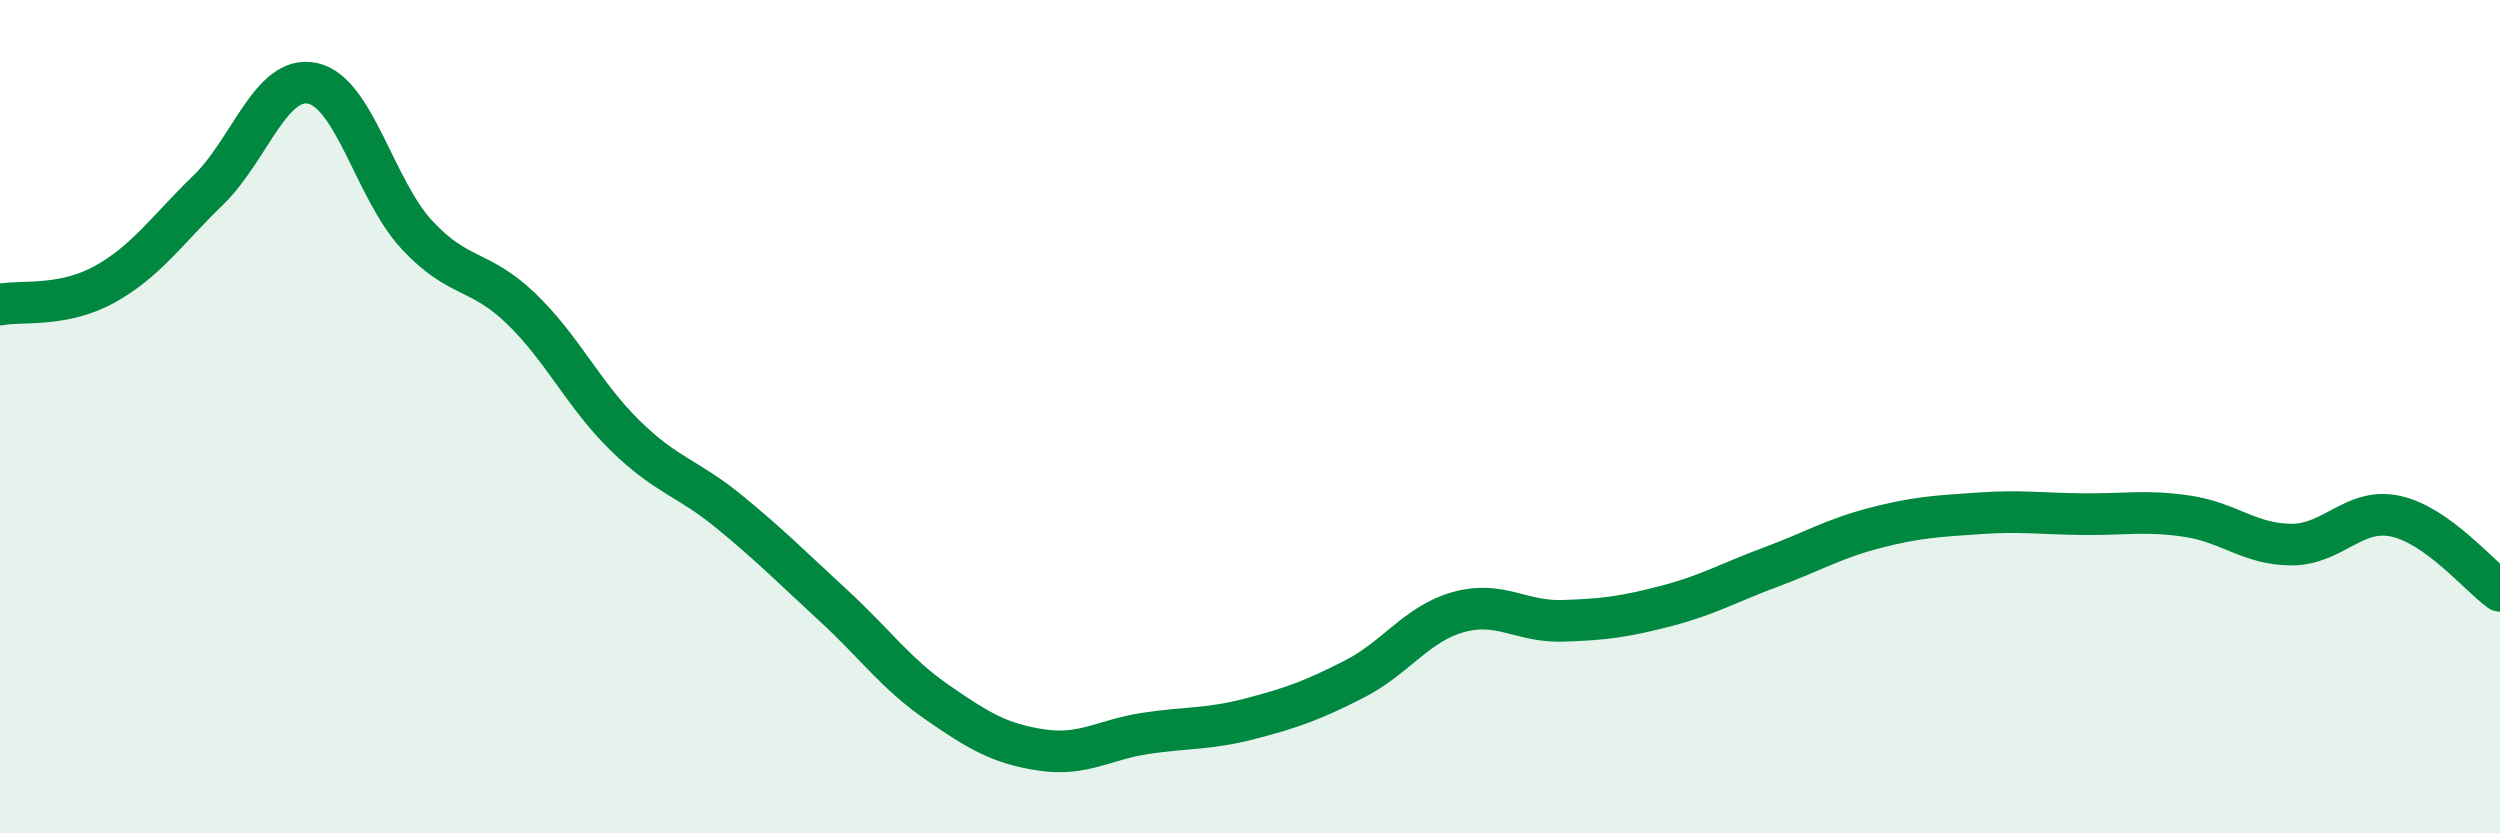
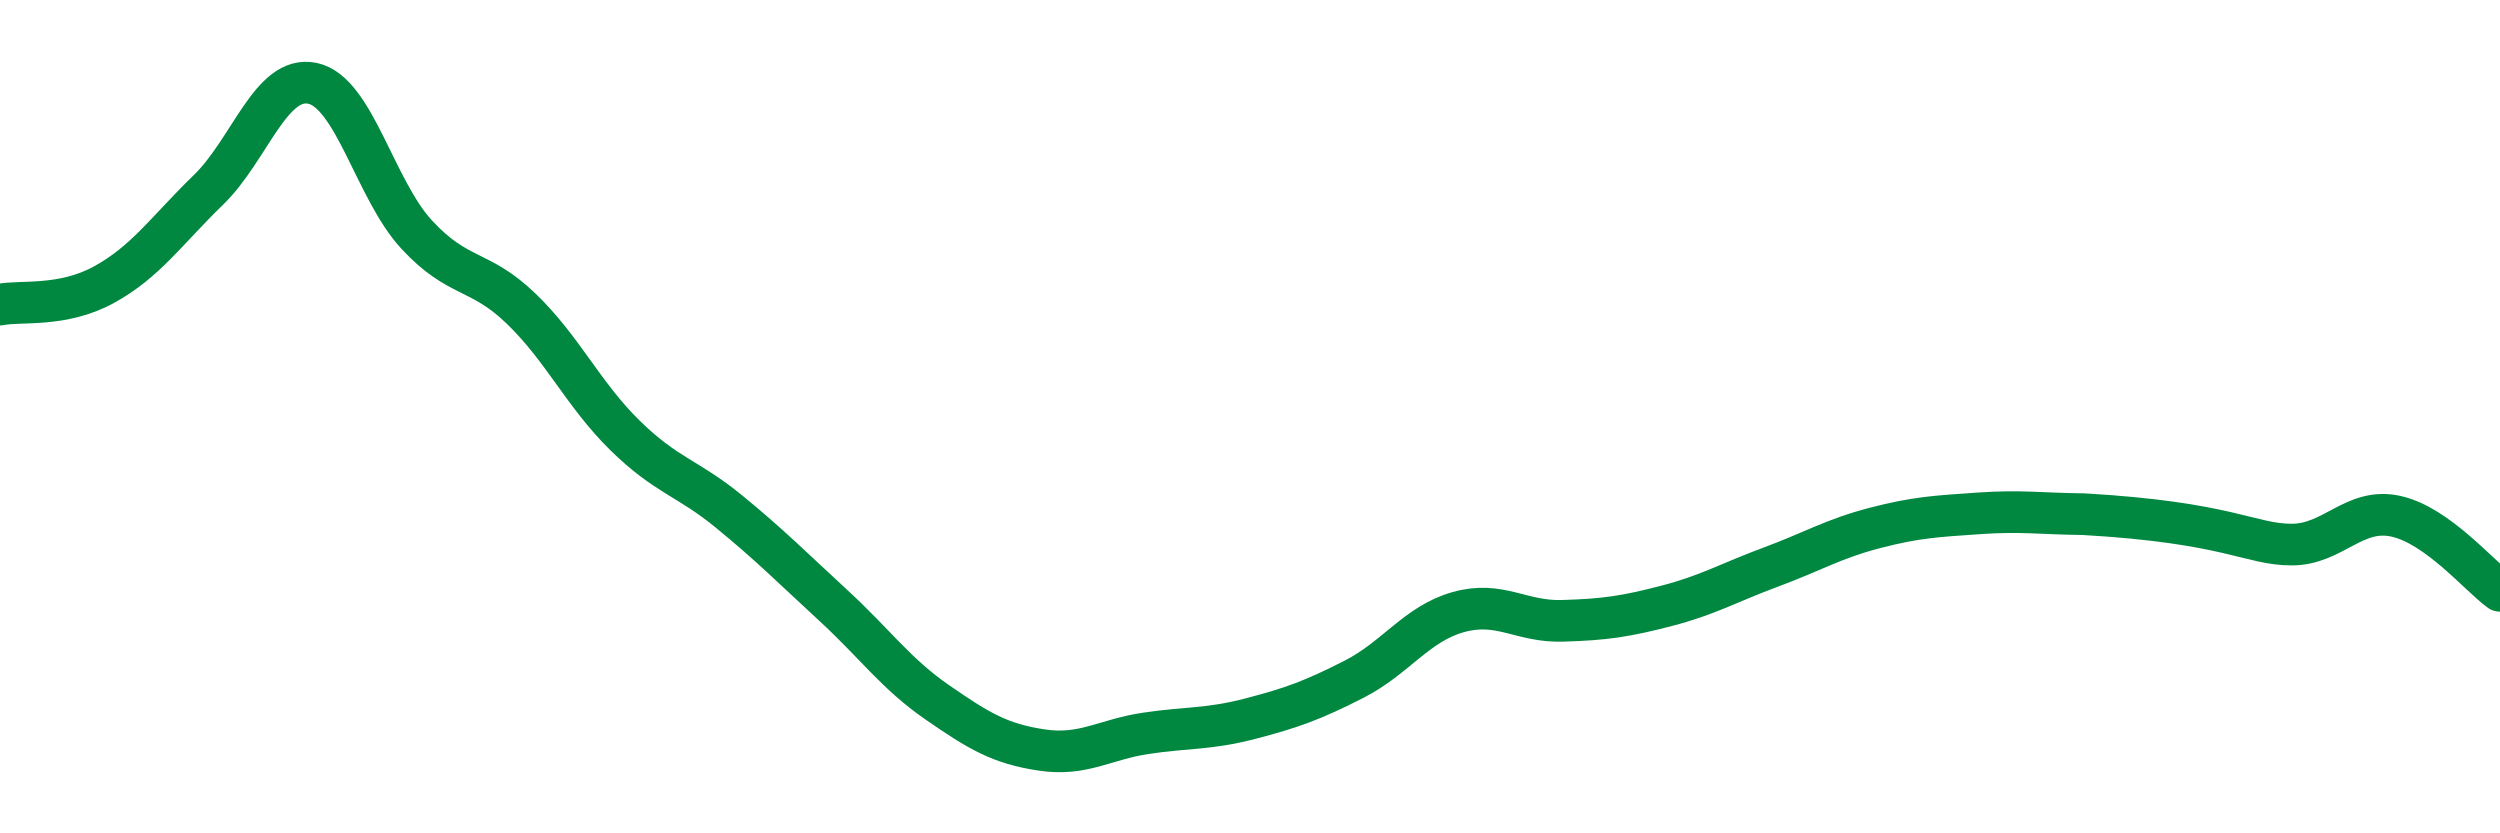
<svg xmlns="http://www.w3.org/2000/svg" width="60" height="20" viewBox="0 0 60 20">
-   <path d="M 0,7.31 C 0.5,7.21 1.5,7.38 2.5,6.83 C 3.5,6.28 4,5.53 5,4.56 C 6,3.59 6.5,1.79 7.5,2 C 8.5,2.21 9,4.55 10,5.63 C 11,6.71 11.5,6.44 12.5,7.4 C 13.5,8.36 14,9.47 15,10.45 C 16,11.43 16.5,11.46 17.5,12.28 C 18.5,13.1 19,13.61 20,14.53 C 21,15.45 21.5,16.17 22.5,16.86 C 23.5,17.55 24,17.85 25,18 C 26,18.15 26.5,17.75 27.5,17.6 C 28.5,17.45 29,17.51 30,17.25 C 31,16.99 31.5,16.81 32.5,16.3 C 33.5,15.79 34,14.97 35,14.69 C 36,14.41 36.5,14.93 37.5,14.9 C 38.5,14.87 39,14.8 40,14.54 C 41,14.28 41.5,13.98 42.5,13.61 C 43.5,13.24 44,12.93 45,12.67 C 46,12.41 46.5,12.39 47.5,12.32 C 48.5,12.25 49,12.33 50,12.34 C 51,12.35 51.5,12.24 52.5,12.39 C 53.5,12.54 54,13.07 55,13.07 C 56,13.07 56.5,12.17 57.5,12.39 C 58.5,12.61 59.5,13.82 60,14.18L60 20L0 20Z" fill="#008740" opacity="0.1" stroke-linecap="round" stroke-linejoin="round" />
-   <path d="M 0,7.31 C 0.5,7.21 1.5,7.38 2.5,6.83 C 3.5,6.28 4,5.53 5,4.56 C 6,3.59 6.5,1.79 7.5,2 C 8.5,2.21 9,4.55 10,5.63 C 11,6.71 11.5,6.44 12.5,7.4 C 13.5,8.36 14,9.47 15,10.45 C 16,11.43 16.5,11.46 17.5,12.28 C 18.5,13.1 19,13.61 20,14.53 C 21,15.45 21.5,16.17 22.5,16.86 C 23.5,17.55 24,17.85 25,18 C 26,18.15 26.5,17.75 27.5,17.6 C 28.5,17.45 29,17.51 30,17.25 C 31,16.99 31.5,16.81 32.5,16.3 C 33.5,15.79 34,14.97 35,14.69 C 36,14.41 36.5,14.93 37.5,14.9 C 38.5,14.87 39,14.8 40,14.54 C 41,14.28 41.5,13.98 42.5,13.61 C 43.5,13.24 44,12.93 45,12.67 C 46,12.41 46.5,12.39 47.5,12.32 C 48.5,12.25 49,12.33 50,12.34 C 51,12.35 51.5,12.24 52.5,12.39 C 53.5,12.54 54,13.07 55,13.07 C 56,13.07 56.5,12.17 57.5,12.39 C 58.5,12.61 59.5,13.82 60,14.18" stroke="#008740" stroke-width="1" fill="none" stroke-linecap="round" stroke-linejoin="round" />
+   <path d="M 0,7.31 C 0.5,7.21 1.5,7.38 2.5,6.83 C 3.5,6.28 4,5.53 5,4.56 C 6,3.59 6.5,1.79 7.5,2 C 8.5,2.21 9,4.55 10,5.63 C 11,6.71 11.5,6.44 12.5,7.4 C 13.5,8.36 14,9.47 15,10.45 C 16,11.43 16.5,11.46 17.5,12.28 C 18.5,13.1 19,13.61 20,14.53 C 21,15.45 21.5,16.17 22.5,16.86 C 23.5,17.55 24,17.85 25,18 C 26,18.15 26.5,17.75 27.5,17.6 C 28.5,17.45 29,17.51 30,17.25 C 31,16.99 31.5,16.81 32.5,16.3 C 33.5,15.79 34,14.97 35,14.69 C 36,14.41 36.5,14.93 37.5,14.9 C 38.5,14.87 39,14.8 40,14.54 C 41,14.28 41.5,13.98 42.5,13.61 C 43.5,13.24 44,12.93 45,12.67 C 46,12.41 46.5,12.39 47.5,12.32 C 48.5,12.25 49,12.33 50,12.34 C 53.5,12.54 54,13.07 55,13.07 C 56,13.07 56.5,12.17 57.5,12.39 C 58.5,12.61 59.5,13.82 60,14.18" stroke="#008740" stroke-width="1" fill="none" stroke-linecap="round" stroke-linejoin="round" />
</svg>